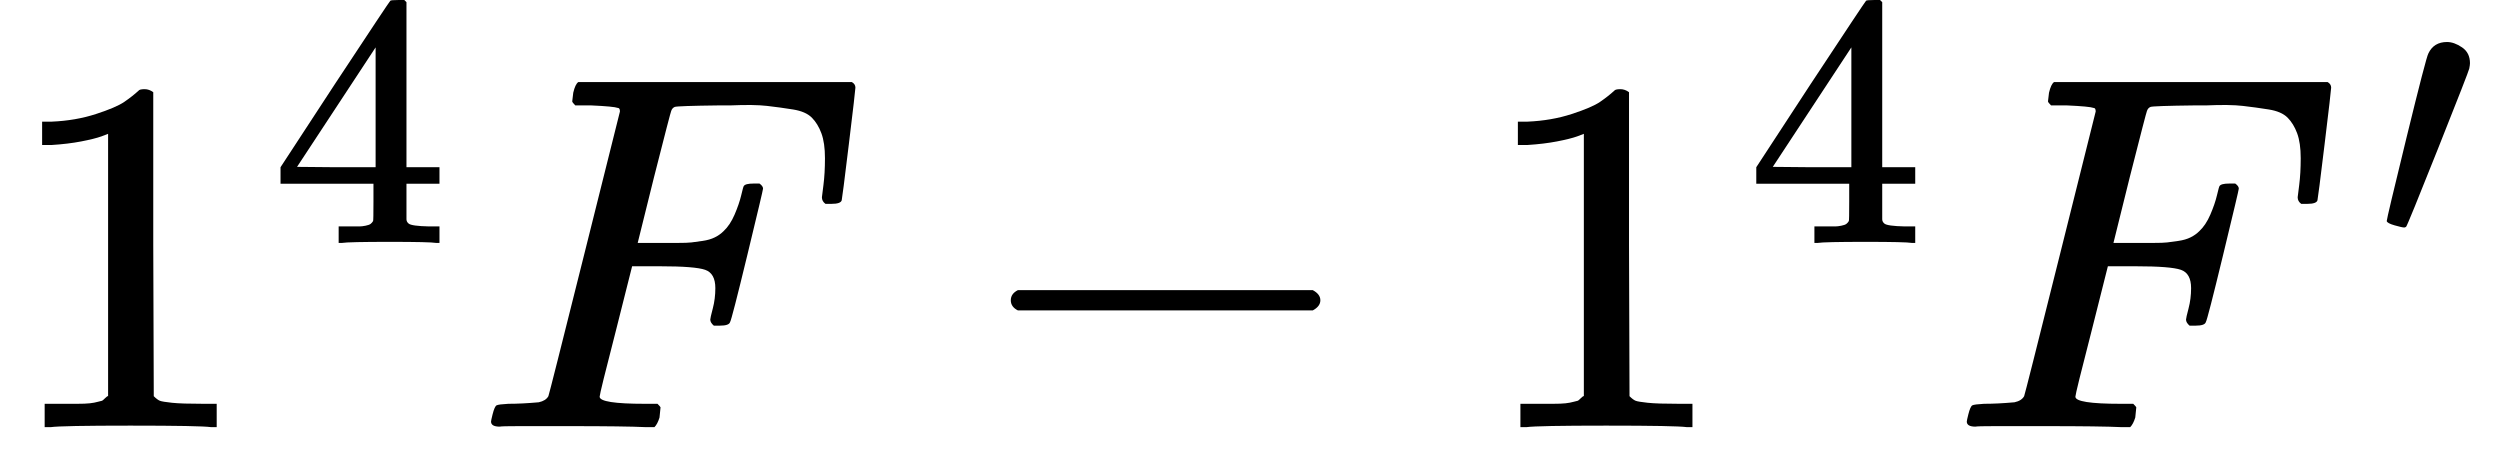
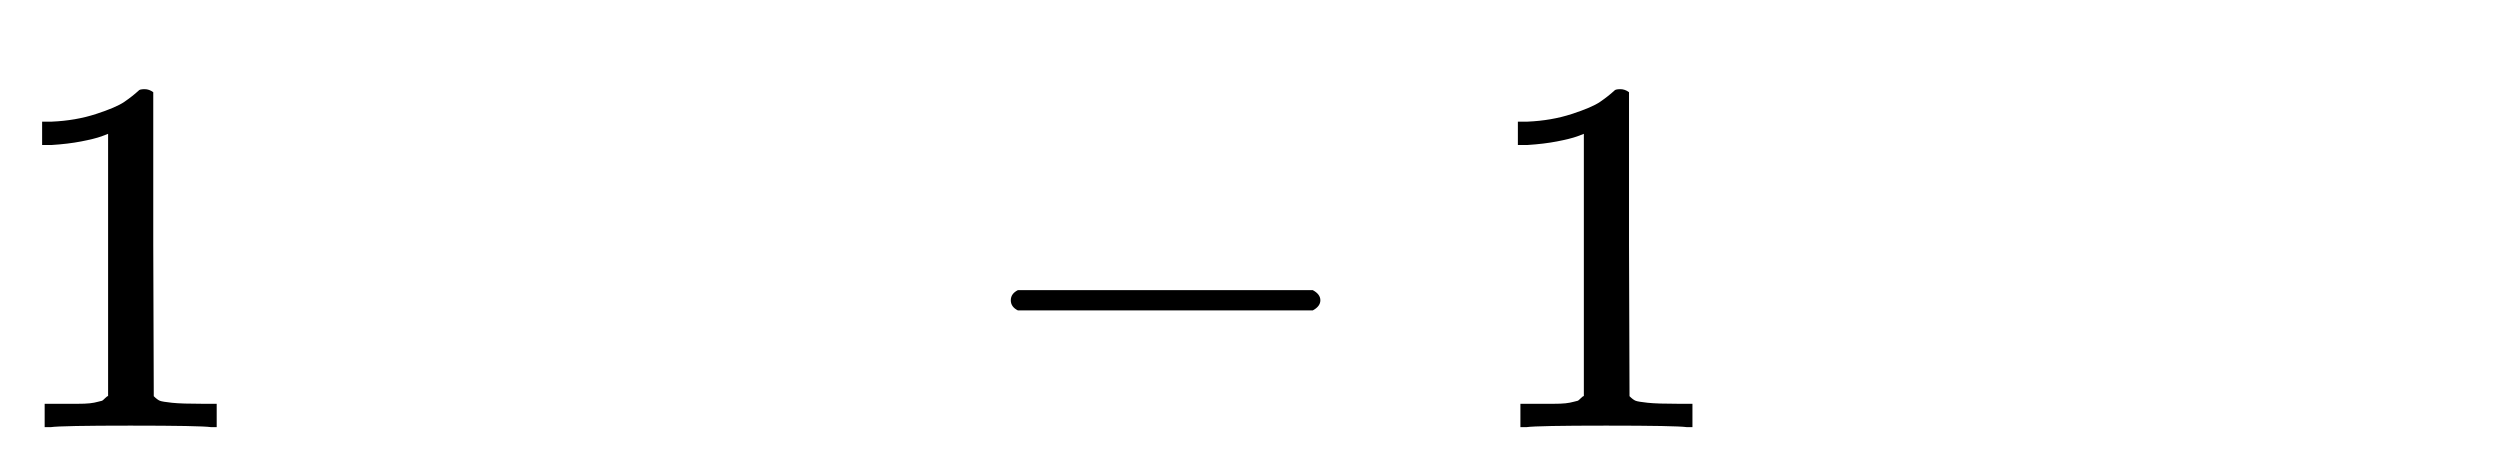
<svg xmlns="http://www.w3.org/2000/svg" xmlns:xlink="http://www.w3.org/1999/xlink" version="1.1" style="vertical-align: -0.186ex;" width="4926.3px" height="923.7px" viewBox="0 -841.7 4926.3 923.7">
  <defs>
    <path id="MJX-654-TEX-N-31" d="M213 578L200 573Q186 568 160 563T102 556H83V602H102Q149 604 189 617T245 641T273 663Q275 666 285 666Q294 666 302 660V361L303 61Q310 54 315 52T339 48T401 46H427V0H416Q395 3 257 3Q121 3 100 0H88V46H114Q136 46 152 46T177 47T193 50T201 52T207 57T213 61V578Z" />
-     <path id="MJX-654-TEX-N-34" d="M462 0Q444 3 333 3Q217 3 199 0H190V46H221Q241 46 248 46T265 48T279 53T286 61Q287 63 287 115V165H28V211L179 442Q332 674 334 675Q336 677 355 677H373L379 671V211H471V165H379V114Q379 73 379 66T385 54Q393 47 442 46H471V0H462ZM293 211V545L74 212L183 211H293Z" />
-     <path id="MJX-654-TEX-I-1D439" d="M48 1Q31 1 31 11Q31 13 34 25Q38 41 42 43T65 46Q92 46 125 49Q139 52 144 61Q146 66 215 342T285 622Q285 629 281 629Q273 632 228 634H197Q191 640 191 642T193 659Q197 676 203 680H742Q749 676 749 669Q749 664 736 557T722 447Q720 440 702 440H690Q683 445 683 453Q683 454 686 477T689 530Q689 560 682 579T663 610T626 626T575 633T503 634H480Q398 633 393 631Q388 629 386 623Q385 622 352 492L320 363H375Q378 363 398 363T426 364T448 367T472 374T489 386Q502 398 511 419T524 457T529 475Q532 480 548 480H560Q567 475 567 470Q567 467 536 339T502 207Q500 200 482 200H470Q463 206 463 212Q463 215 468 234T473 274Q473 303 453 310T364 317H309L277 190Q245 66 245 60Q245 46 334 46H359Q365 40 365 39T363 19Q359 6 353 0H336Q295 2 185 2Q120 2 86 2T48 1Z" />
    <path id="MJX-654-TEX-N-2212" d="M84 237T84 250T98 270H679Q694 262 694 250T679 230H98Q84 237 84 250Z" />
-     <path id="MJX-654-TEX-V-2032" d="M79 43Q73 43 52 49T30 61Q30 68 85 293T146 528Q161 560 198 560Q218 560 240 545T262 501Q262 496 260 486Q259 479 173 263T84 45T79 43Z" />
  </defs>
  <g stroke="currentColor" fill="currentColor" stroke-width="0" transform="scale(1,-1)">
    <g>
      <g>
        <g>
          <use xlink:href="#MJX-654-TEX-N-31" />
        </g>
        <g transform="translate(533,363) scale(0.707)">
          <g>
            <use xlink:href="#MJX-654-TEX-N-34" />
          </g>
        </g>
      </g>
      <g transform="translate(936.6,0)">
        <use xlink:href="#MJX-654-TEX-I-1D439" />
      </g>
      <g transform="translate(1907.8,0)">
        <use xlink:href="#MJX-654-TEX-N-2212" />
      </g>
      <g transform="translate(2908,0)">
        <g>
          <use xlink:href="#MJX-654-TEX-N-31" />
        </g>
        <g transform="translate(533,363) scale(0.707)">
          <g>
            <use xlink:href="#MJX-654-TEX-N-34" />
          </g>
        </g>
      </g>
      <g transform="translate(3844.6,0)">
        <g>
          <use xlink:href="#MJX-654-TEX-I-1D439" />
        </g>
        <g transform="translate(837.3,363) scale(0.707)">
          <use xlink:href="#MJX-654-TEX-V-2032" />
        </g>
      </g>
    </g>
  </g>
</svg>